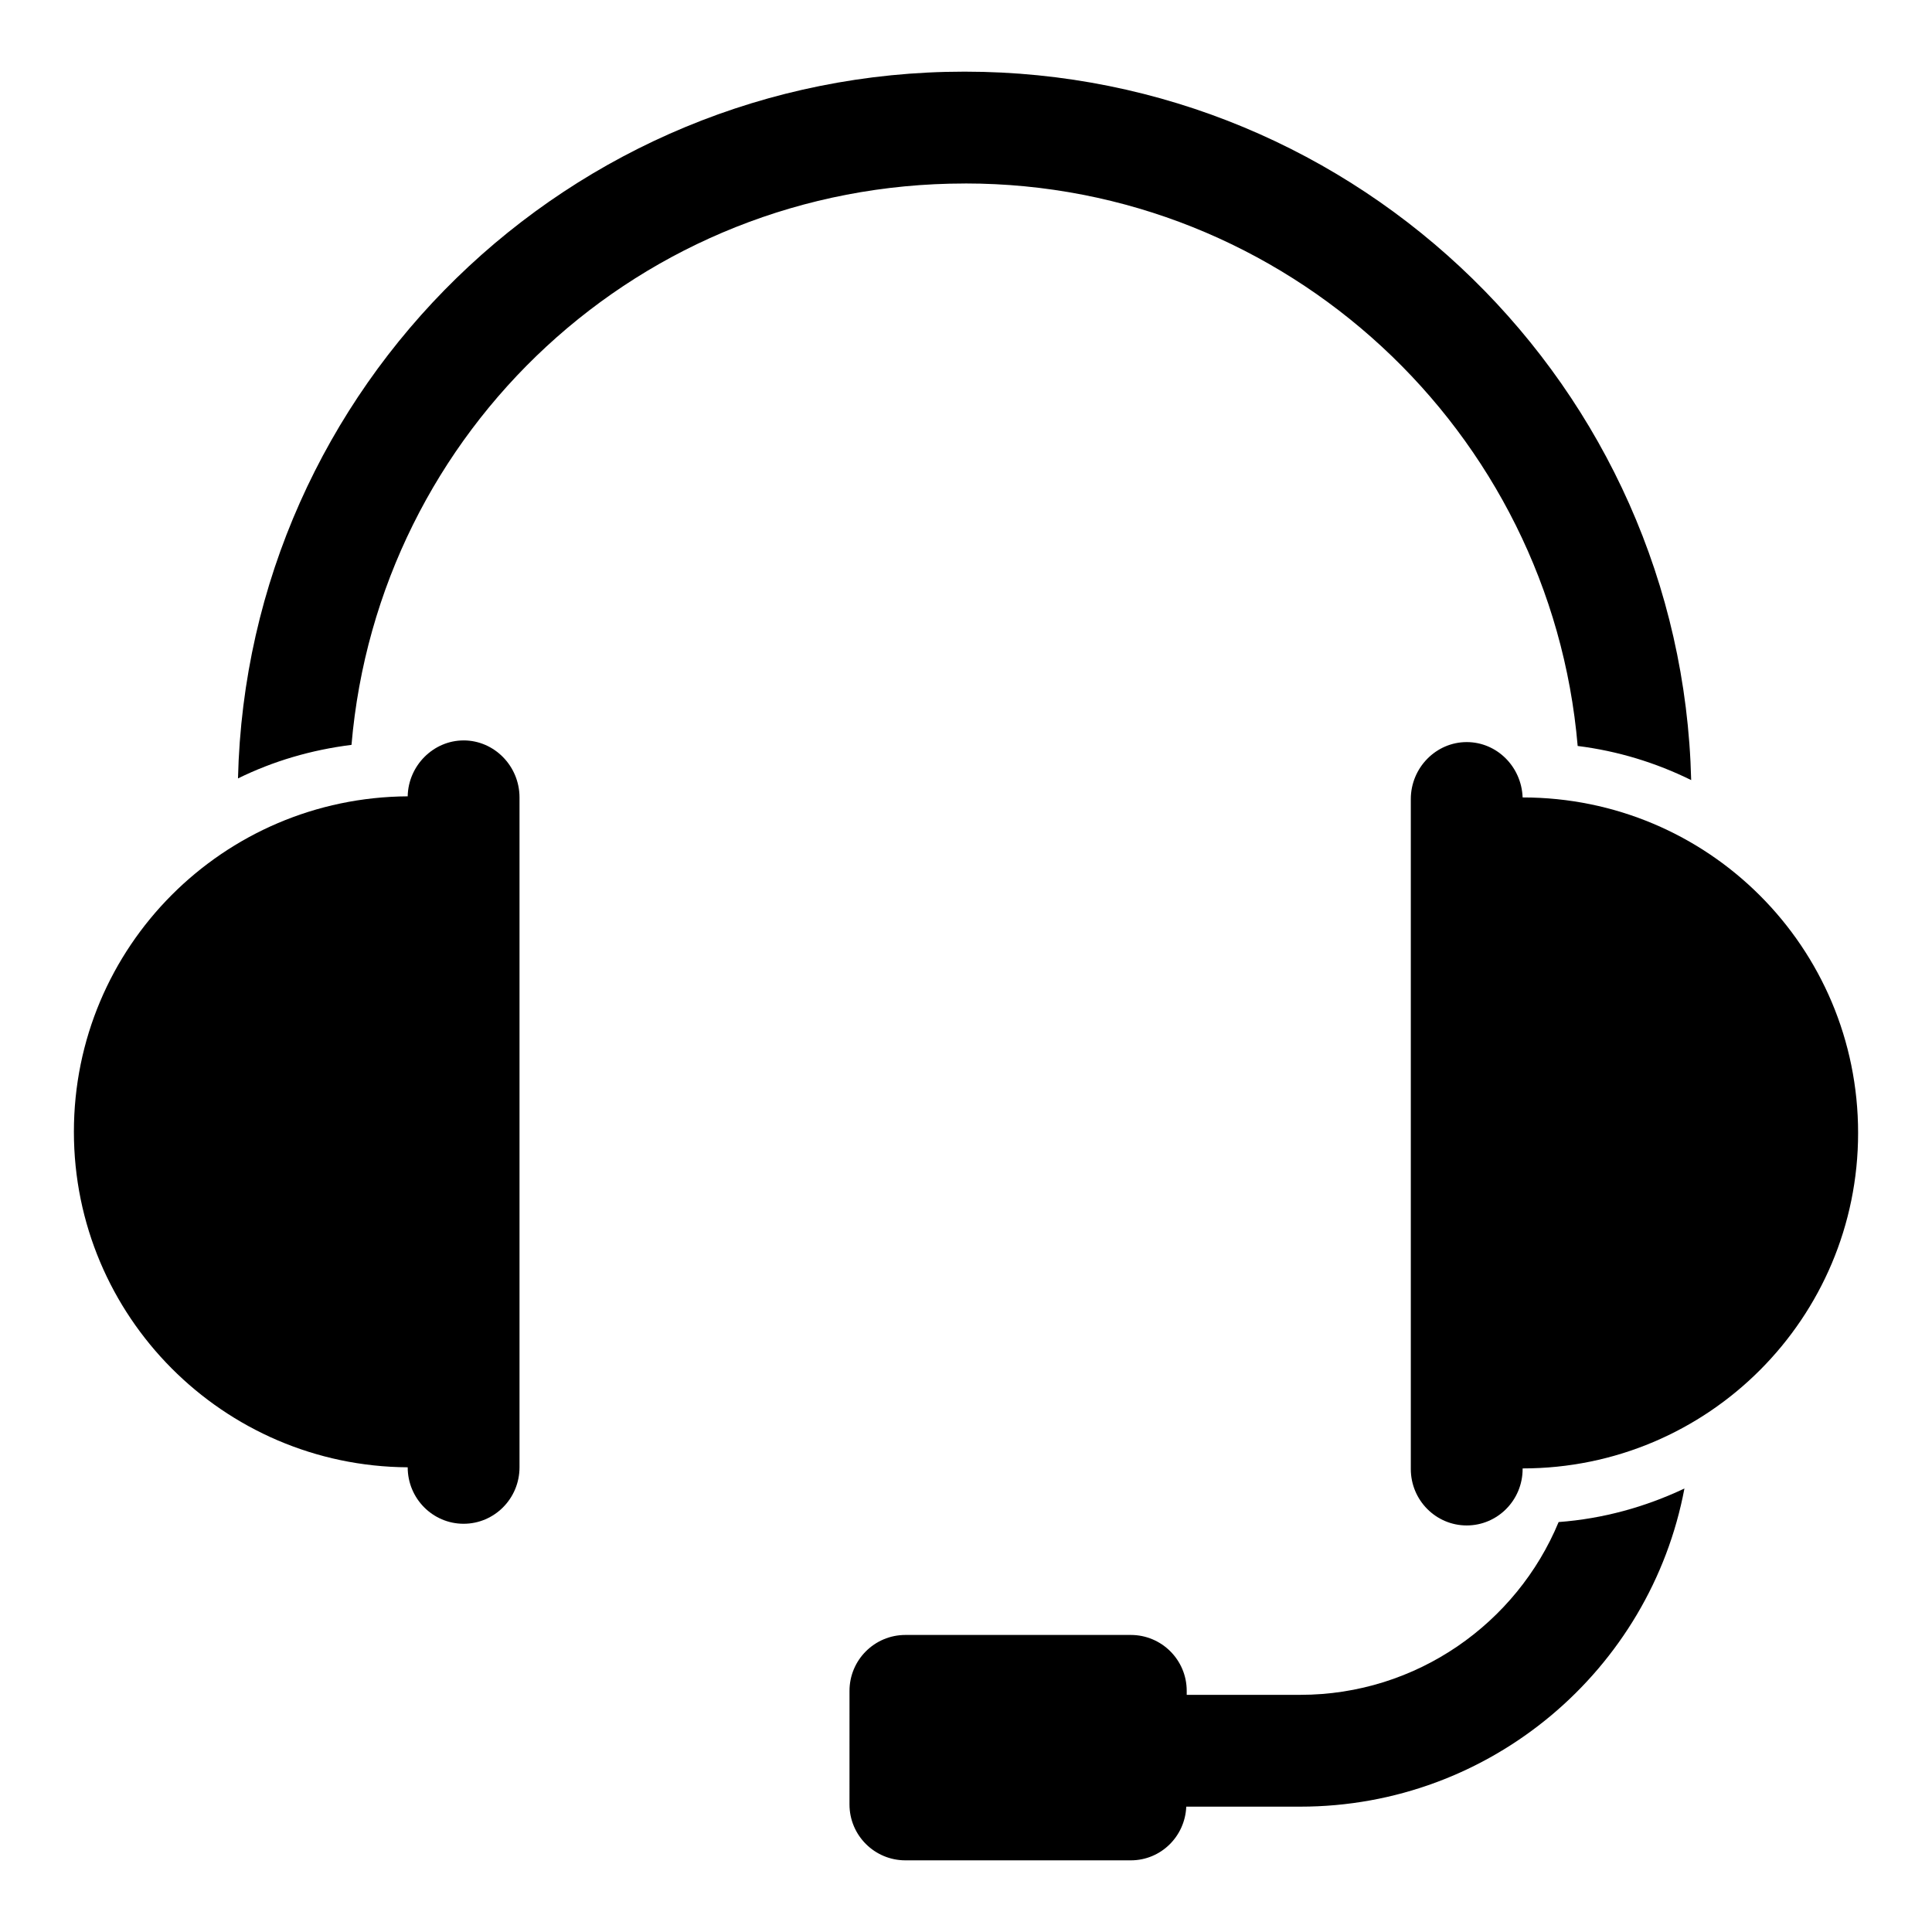
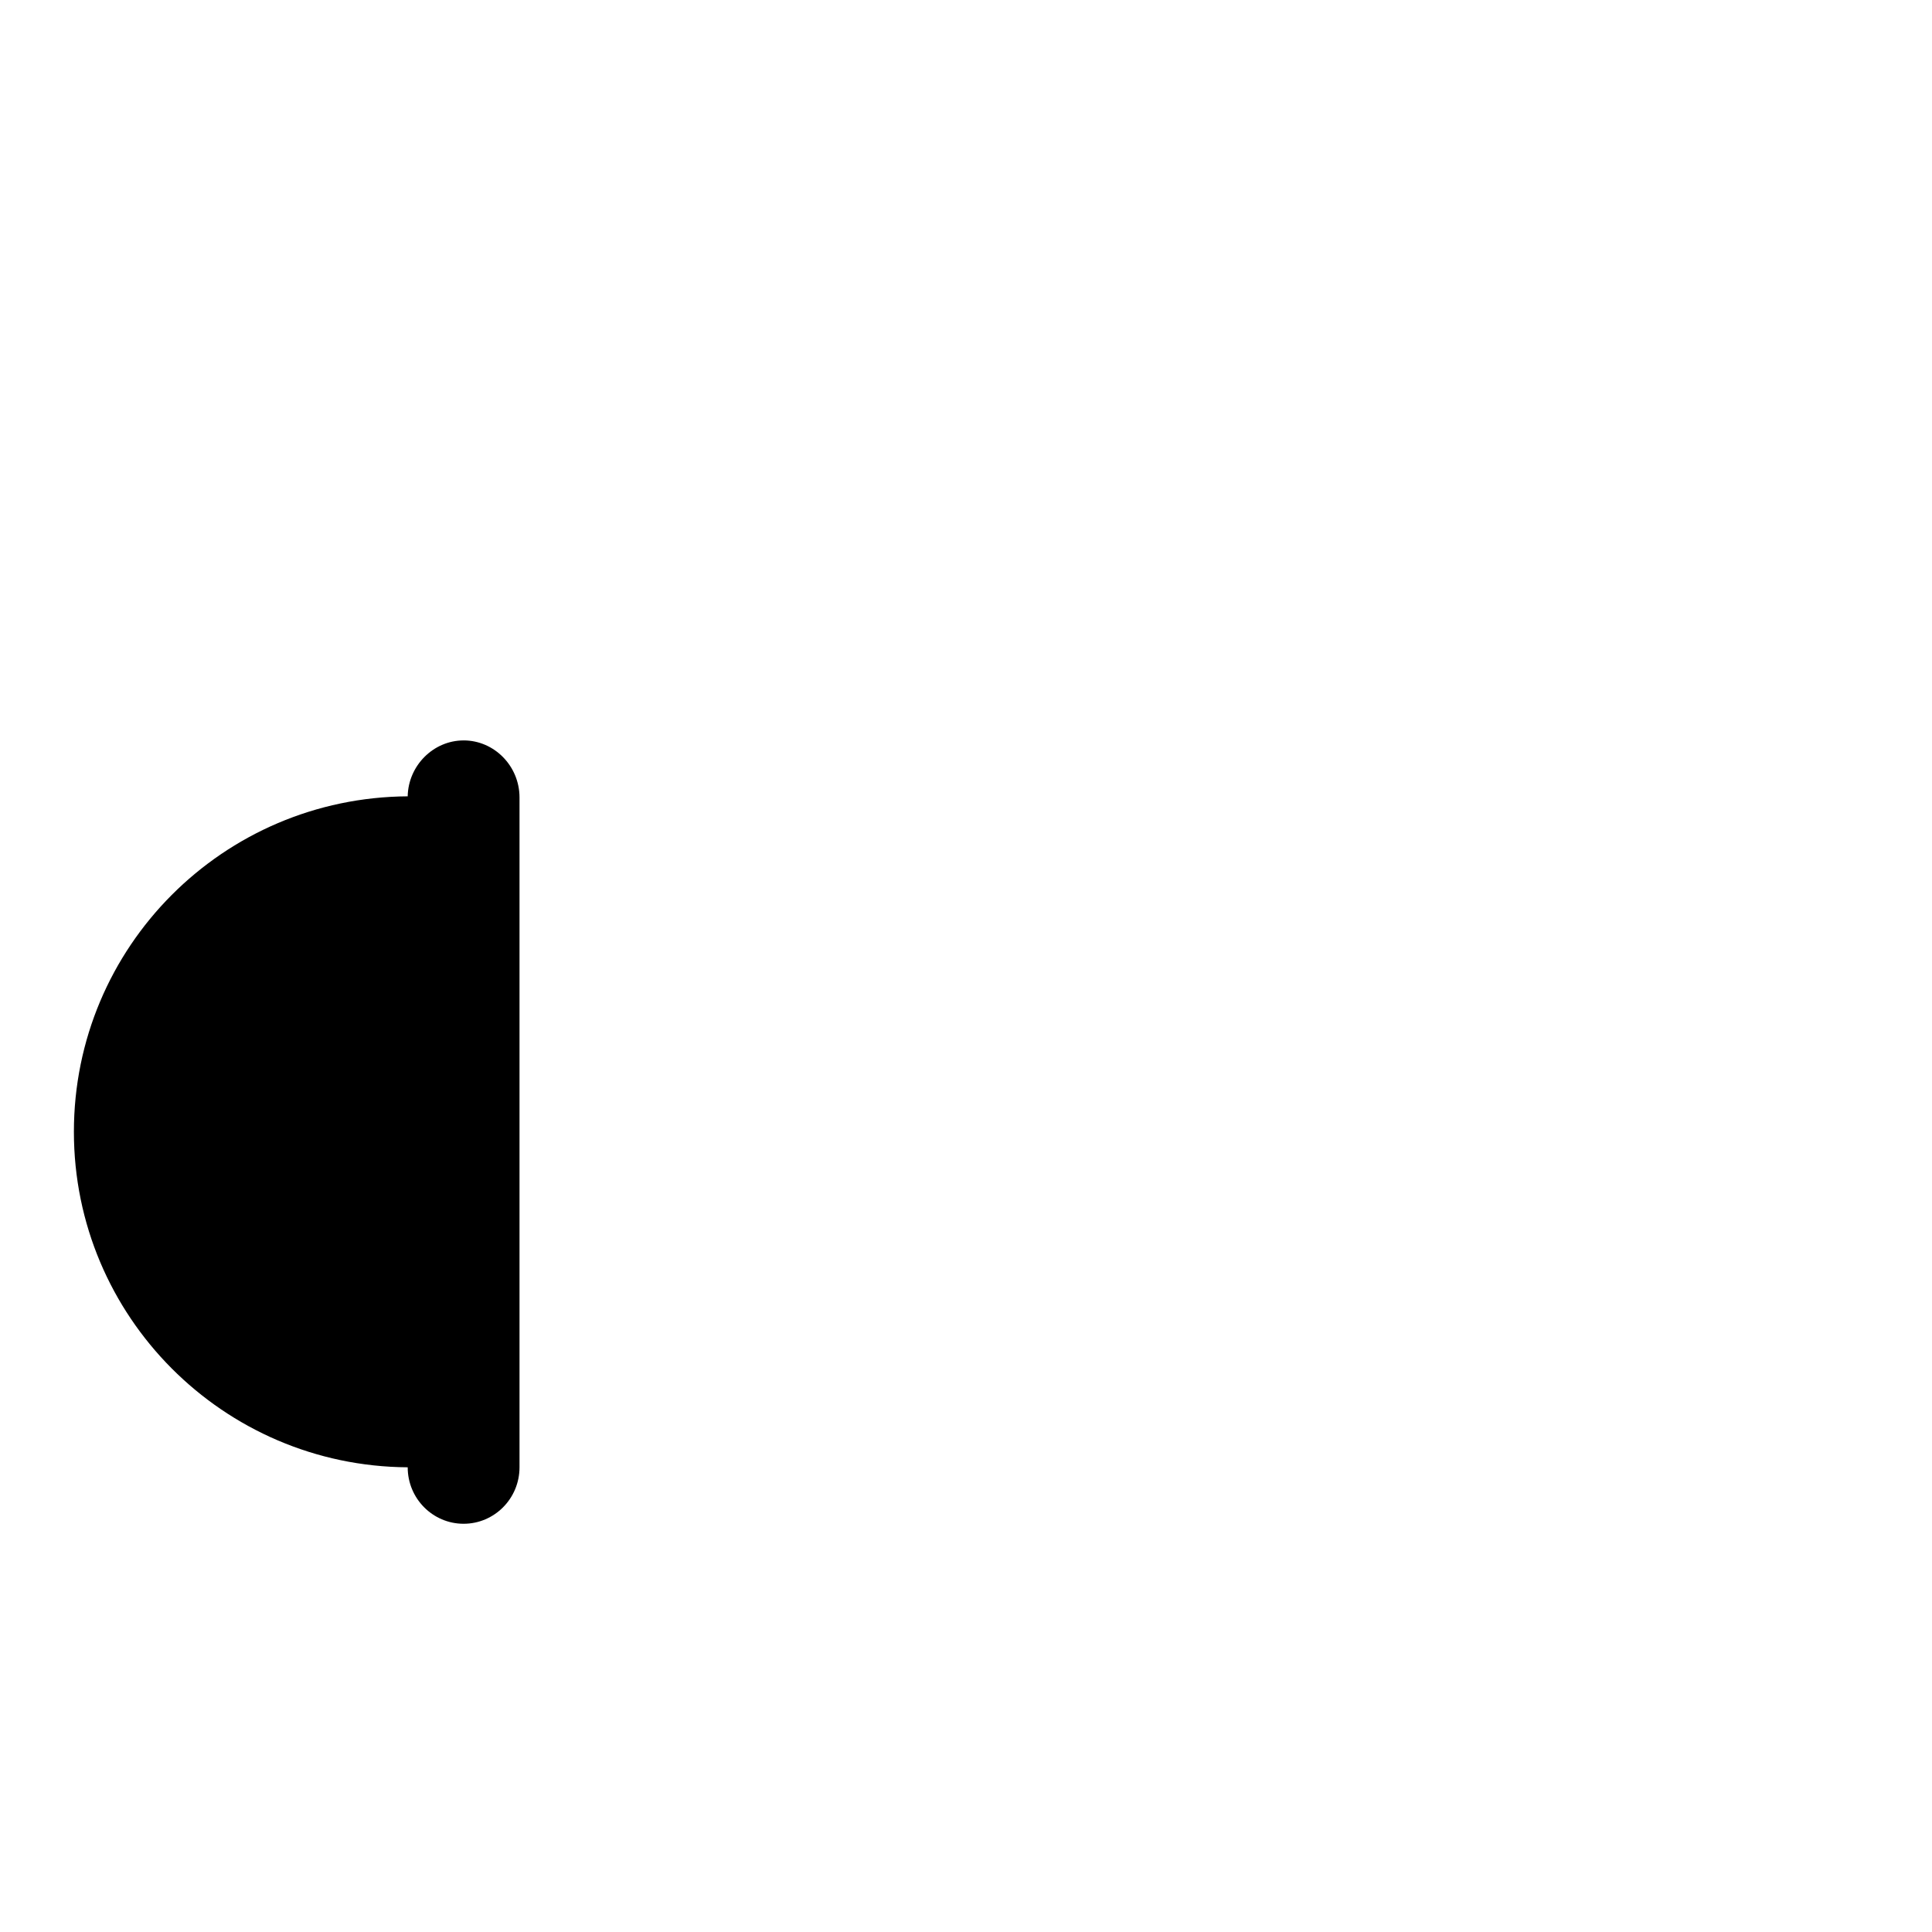
<svg xmlns="http://www.w3.org/2000/svg" fill="#000000" width="800px" height="800px" version="1.1" viewBox="144 144 512 512">
  <g>
-     <path d="m399.84 192.62c85.055 0 155.14 65.645 162.26 149.07 10.668 1.332 20.746 4.445 30.078 9.039-2.519-104.02-87.871-187.74-192.48-187.74h-0.148c-104.64 0-190 83.383-192.48 187.3 9.336-4.594 19.41-7.555 30.082-8.891 7.094-83.215 76.531-148.77 162.55-148.77z" />
-     <path d="m488.59 593.15h-30.098v-1.055c0-8.184-6.633-14.816-14.816-14.816h-59.734c-8.184 0-14.816 6.633-14.816 14.816l-0.004 30.098c0 8.184 6.633 14.816 14.816 14.816h59.734c7.973 0 14.371-6.332 14.699-14.227h30.219c50.527 0 92.762-36.305 101.8-84.312-10.371 4.891-21.484 8.004-33.34 8.891-11.113 26.824-37.637 45.789-68.461 45.789z" />
-     <path d="m547.51 355.33c-0.297-8.148-6.816-14.668-14.816-14.668-8.148 0-14.816 6.816-14.816 15.113v177.52c0 8.297 6.668 14.965 14.816 14.965 8.148 0 14.816-6.668 14.816-14.965v-0.148c49.195 0 88.906-39.859 88.906-88.906 0-49.199-39.711-88.91-88.906-88.91z" />
    <path d="m266.86 340.22c-8 0-14.668 6.668-14.816 14.816-48.898 0.297-88.461 39.859-88.461 88.906 0 48.898 39.562 88.609 88.461 88.906 0 8.297 6.668 14.965 14.816 14.965s14.816-6.668 14.816-14.965v-177.52c0-8.297-6.668-15.113-14.816-15.113z" />
  </g>
</svg>